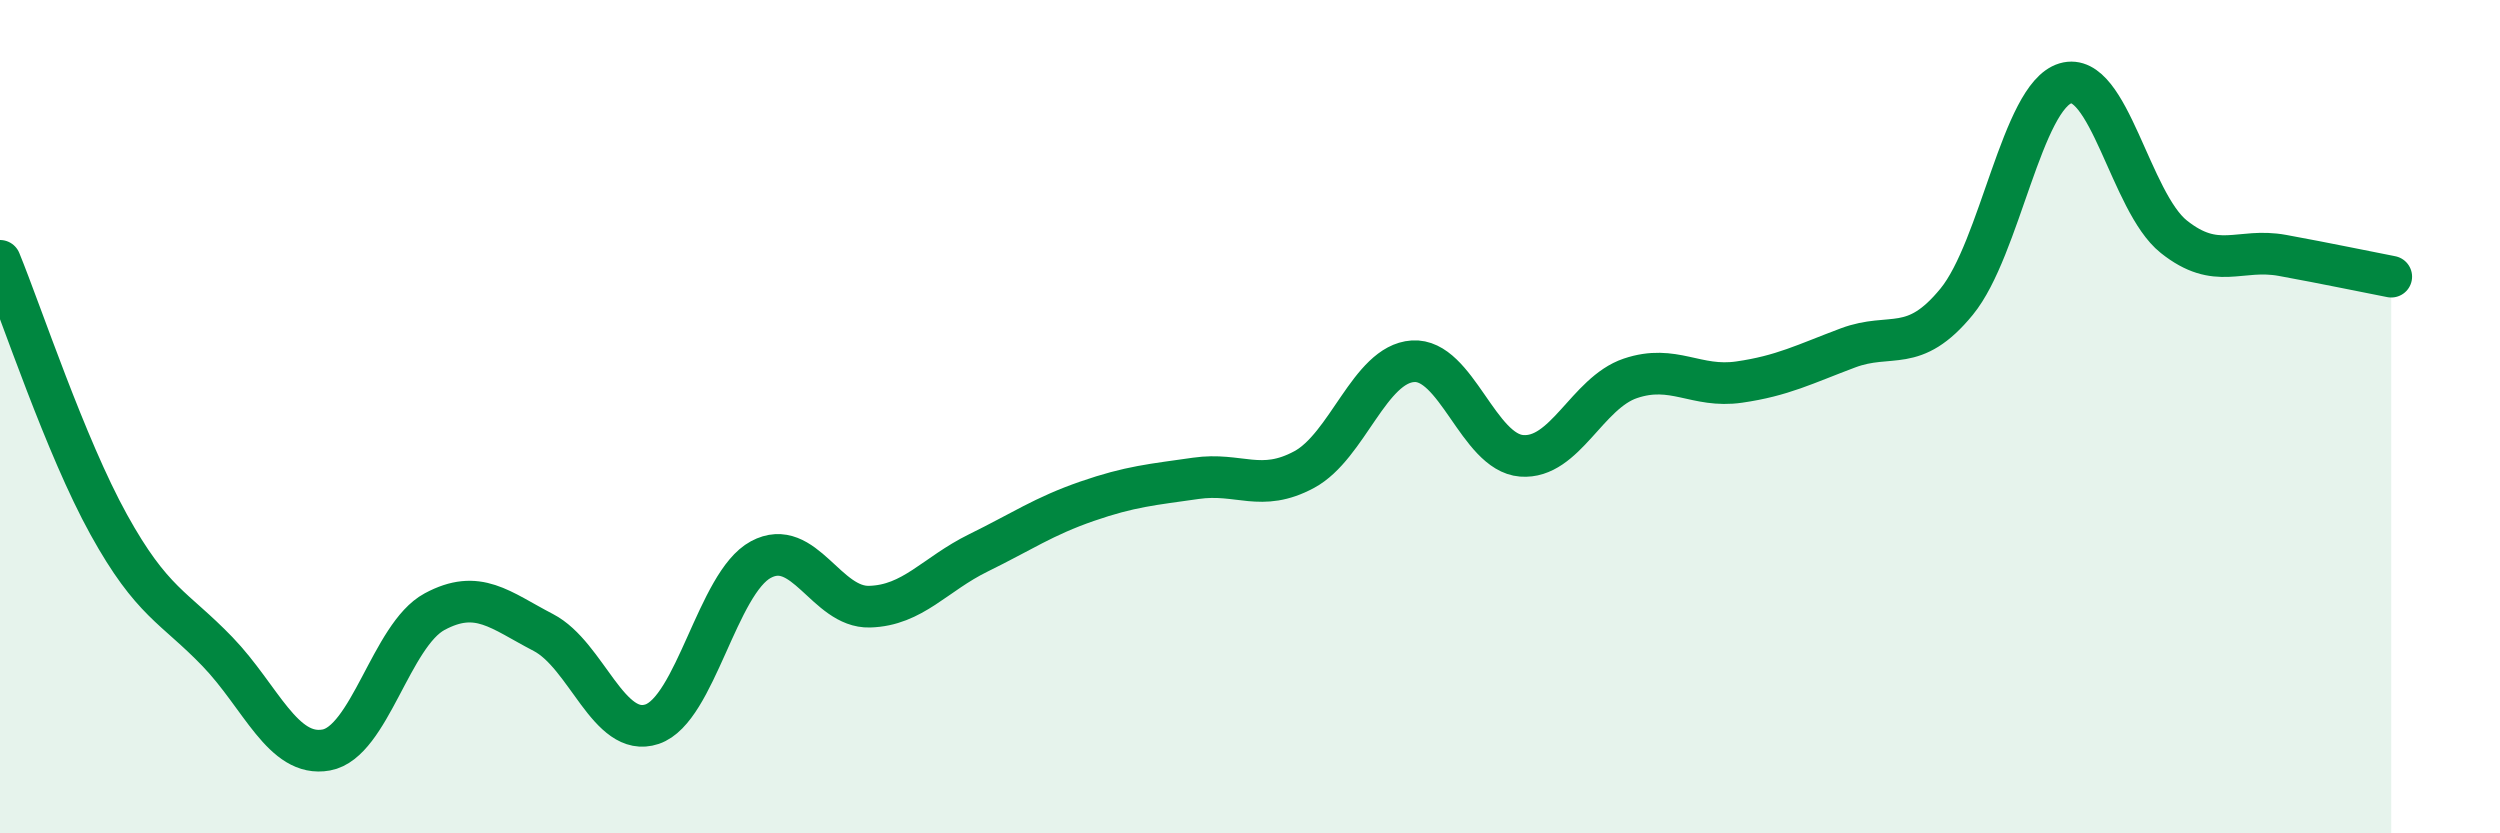
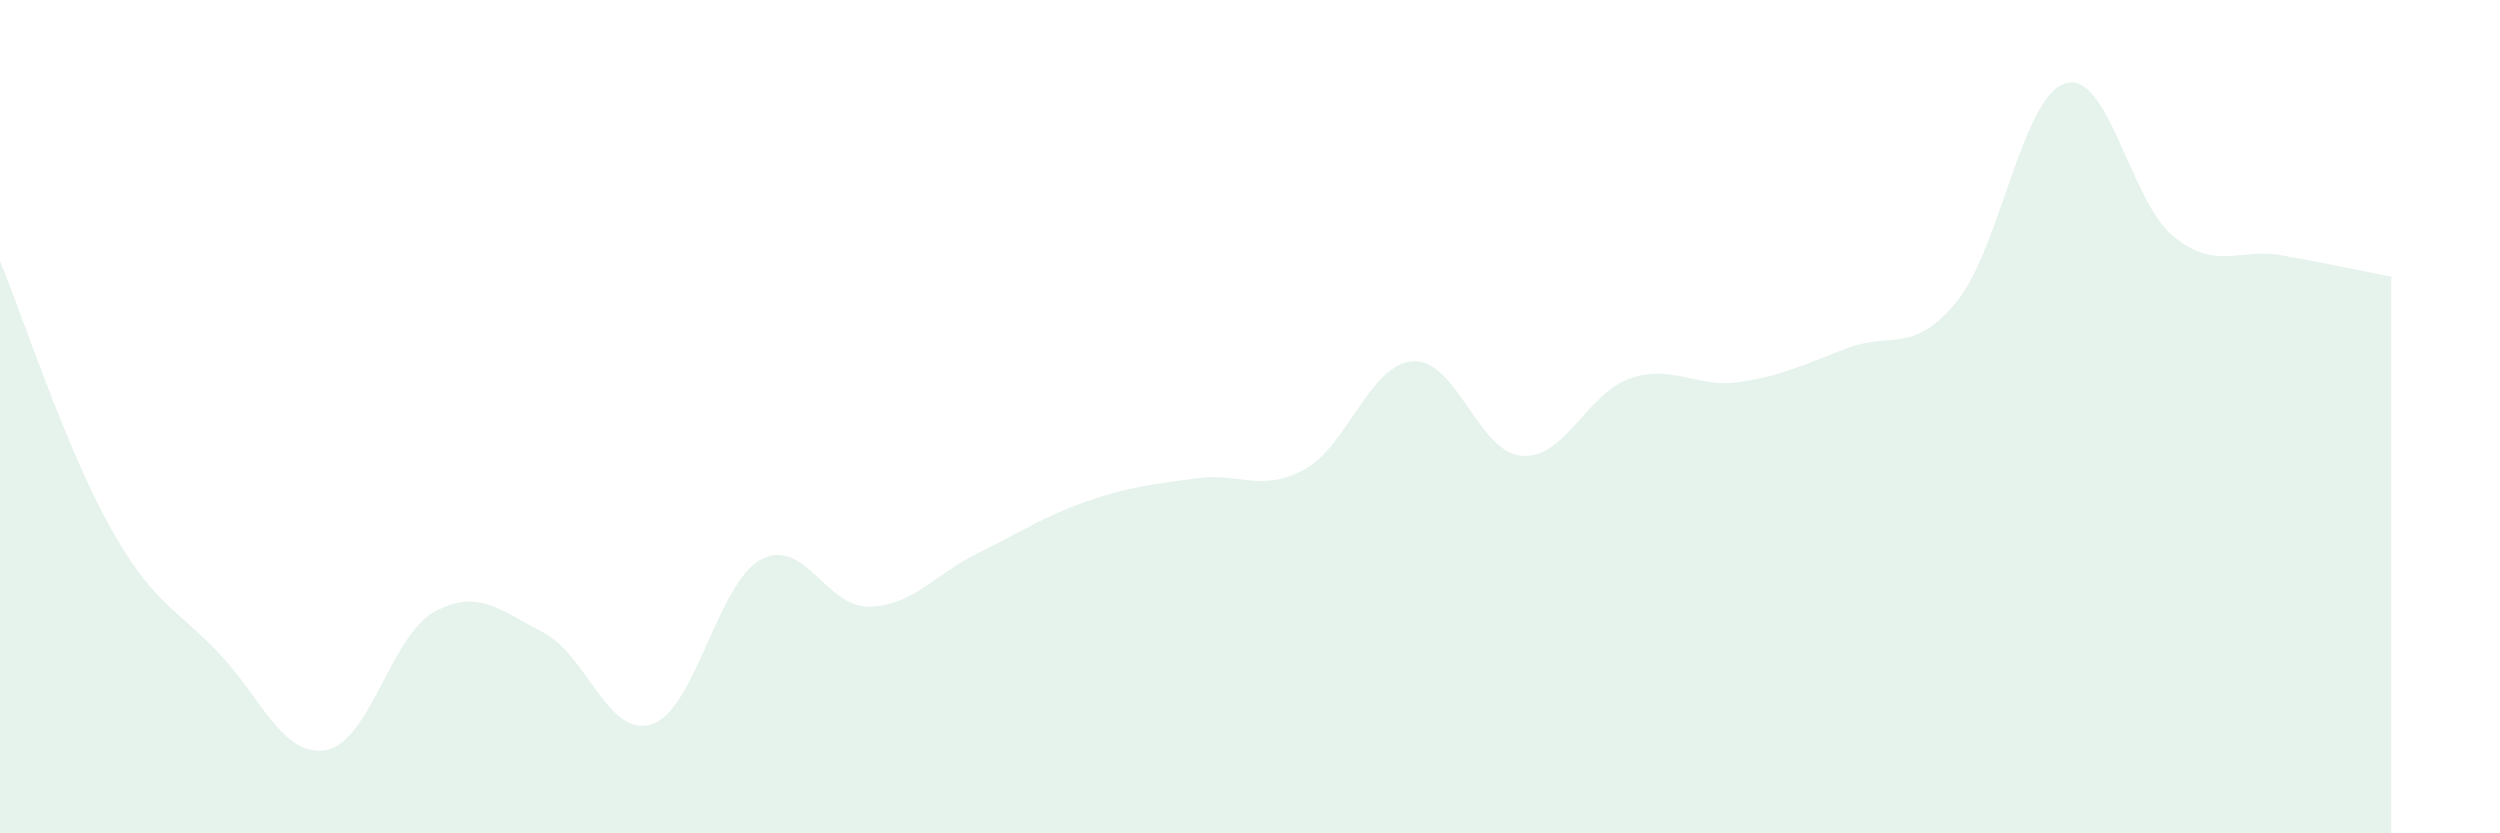
<svg xmlns="http://www.w3.org/2000/svg" width="60" height="20" viewBox="0 0 60 20">
  <path d="M 0,6.26 C 0.52,7.53 1.57,10.71 2.61,12.59 C 3.65,14.47 4.18,14.56 5.22,15.64 C 6.26,16.72 6.79,18.19 7.83,18 C 8.87,17.81 9.39,15.24 10.43,14.68 C 11.47,14.12 12,14.64 13.04,15.18 C 14.08,15.72 14.61,17.73 15.65,17.38 C 16.69,17.03 17.22,13.99 18.26,13.43 C 19.3,12.87 19.83,14.59 20.87,14.56 C 21.91,14.53 22.44,13.78 23.48,13.27 C 24.52,12.76 25.05,12.39 26.09,12.03 C 27.13,11.67 27.66,11.63 28.7,11.48 C 29.74,11.33 30.26,11.83 31.3,11.27 C 32.34,10.71 32.87,8.74 33.91,8.67 C 34.95,8.6 35.48,10.86 36.52,10.94 C 37.56,11.02 38.09,9.43 39.13,9.08 C 40.17,8.73 40.7,9.32 41.74,9.17 C 42.78,9.02 43.31,8.74 44.35,8.35 C 45.39,7.96 45.92,8.51 46.96,7.24 C 48,5.97 48.53,2.31 49.57,2 C 50.61,1.69 51.13,4.85 52.17,5.68 C 53.21,6.51 53.74,5.94 54.78,6.13 C 55.82,6.32 56.87,6.54 57.39,6.64L57.39 20L0 20Z" fill="#008740" opacity="0.1" stroke-linecap="round" stroke-linejoin="round" />
-   <path d="M 0,6.26 C 0.52,7.53 1.57,10.71 2.61,12.59 C 3.65,14.47 4.18,14.56 5.22,15.64 C 6.26,16.72 6.79,18.19 7.83,18 C 8.87,17.81 9.39,15.24 10.43,14.68 C 11.47,14.12 12,14.64 13.04,15.18 C 14.08,15.72 14.61,17.73 15.65,17.38 C 16.69,17.03 17.22,13.99 18.26,13.43 C 19.3,12.87 19.83,14.59 20.87,14.56 C 21.91,14.53 22.44,13.78 23.48,13.27 C 24.52,12.76 25.05,12.39 26.09,12.03 C 27.13,11.67 27.66,11.63 28.7,11.48 C 29.74,11.33 30.26,11.83 31.3,11.27 C 32.34,10.71 32.87,8.74 33.91,8.67 C 34.95,8.6 35.48,10.86 36.52,10.94 C 37.56,11.02 38.09,9.43 39.13,9.08 C 40.17,8.73 40.7,9.32 41.74,9.17 C 42.78,9.02 43.31,8.74 44.35,8.35 C 45.39,7.96 45.92,8.51 46.96,7.24 C 48,5.97 48.53,2.31 49.57,2 C 50.61,1.69 51.13,4.85 52.17,5.68 C 53.21,6.51 53.74,5.94 54.78,6.13 C 55.82,6.32 56.87,6.54 57.39,6.64" stroke="#008740" stroke-width="1" fill="none" stroke-linecap="round" stroke-linejoin="round" />
</svg>